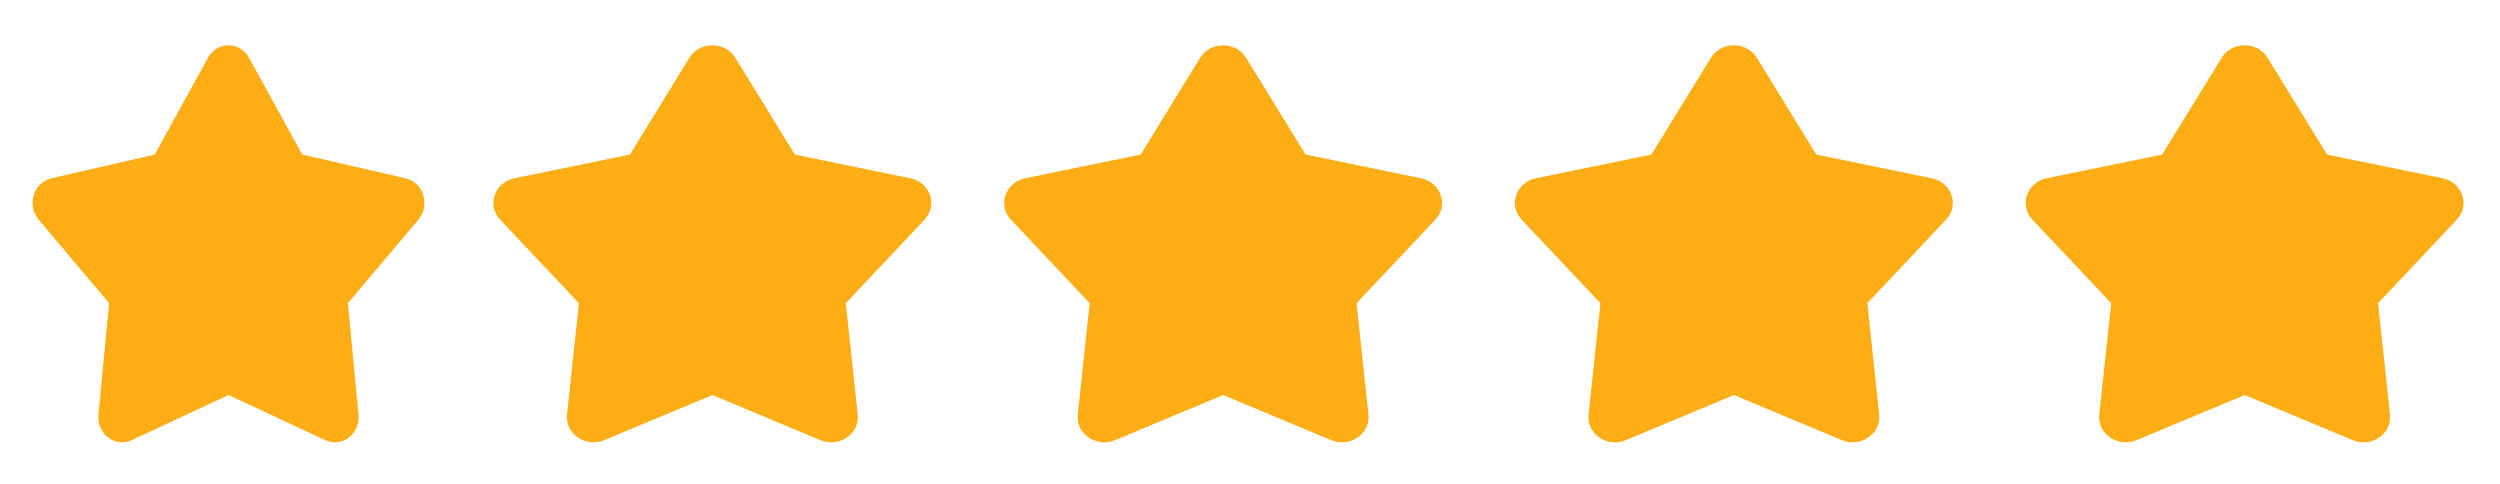
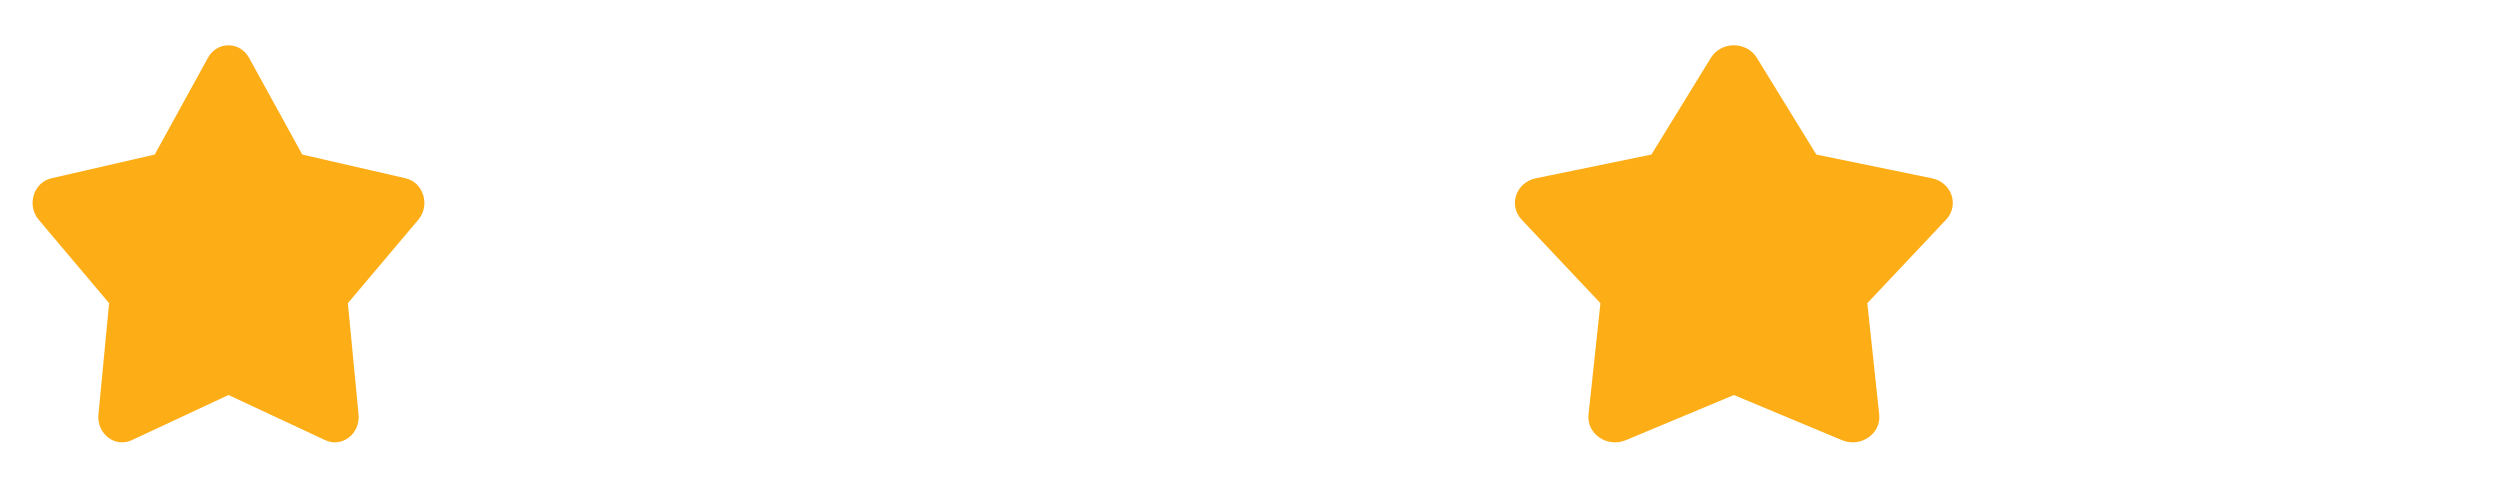
<svg xmlns="http://www.w3.org/2000/svg" width="93" height="18" viewBox="0 0 93 18" fill="none">
  <g clip-path="url(#clip0_210_651)">
    <path d="M7.735 2.151C8.076 1.53 8.924 1.53 9.265 2.151L11.245 5.75L15.089 6.632C15.753 6.784 16.014 7.637 15.562 8.173L12.941 11.278L13.338 15.422C13.406 16.137 12.721 16.664 12.1 16.375L8.5 14.695L4.9 16.375C4.279 16.664 3.594 16.137 3.662 15.422L4.059 11.278L1.438 8.173C0.986 7.637 1.247 6.784 1.911 6.632L5.755 5.75L7.735 2.151Z" fill="#FDAD15" />
  </g>
  <g clip-path="url(#clip1_210_651)">
    <path d="M25.645 2.151C26.027 1.53 26.973 1.53 27.355 2.151L29.568 5.75L33.865 6.632C34.606 6.784 34.898 7.637 34.393 8.173L31.464 11.278L31.907 15.422C31.983 16.137 31.217 16.664 30.523 16.375L26.5 14.695L22.477 16.375C21.783 16.664 21.017 16.137 21.093 15.422L21.536 11.278L18.607 8.173C18.102 7.637 18.394 6.784 19.135 6.632L23.432 5.75L25.645 2.151Z" fill="#FDAD15" />
  </g>
  <g clip-path="url(#clip2_210_651)">
-     <path d="M44.645 2.151C45.027 1.53 45.973 1.53 46.355 2.151L48.568 5.75L52.865 6.632C53.606 6.784 53.898 7.637 53.393 8.173L50.464 11.278L50.907 15.422C50.983 16.137 50.217 16.664 49.523 16.375L45.5 14.695L41.477 16.375C40.783 16.664 40.017 16.137 40.093 15.422L40.536 11.278L37.607 8.173C37.102 7.637 37.394 6.784 38.135 6.632L42.432 5.75L44.645 2.151Z" fill="#FDAD15" />
-   </g>
+     </g>
  <g clip-path="url(#clip3_210_651)">
    <path d="M63.645 2.151C64.027 1.53 64.973 1.53 65.355 2.151L67.568 5.75L71.865 6.632C72.606 6.784 72.898 7.637 72.393 8.173L69.464 11.278L69.907 15.422C69.983 16.137 69.217 16.664 68.523 16.375L64.5 14.695L60.477 16.375C59.783 16.664 59.017 16.137 59.093 15.422L59.536 11.278L56.607 8.173C56.102 7.637 56.394 6.784 57.135 6.632L61.432 5.75L63.645 2.151Z" fill="#FDAD15" />
  </g>
  <g clip-path="url(#clip4_210_651)">
-     <path d="M82.645 2.151C83.027 1.53 83.973 1.53 84.355 2.151L86.568 5.75L90.865 6.632C91.606 6.784 91.898 7.637 91.393 8.173L88.464 11.278L88.907 15.422C88.983 16.137 88.217 16.664 87.523 16.375L83.5 14.695L79.477 16.375C78.783 16.664 78.017 16.137 78.093 15.422L78.536 11.278L75.607 8.173C75.102 7.637 75.394 6.784 76.135 6.632L80.432 5.75L82.645 2.151Z" fill="#FDAD15" />
-   </g>
+     </g>
  <defs>
    <clipPath id="clip0_210_651">
      <rect width="17" height="18" fill="white" />
    </clipPath>
    <clipPath id="clip1_210_651">
-       <rect width="19" height="18" fill="white" transform="translate(17)" />
-     </clipPath>
+       </clipPath>
    <clipPath id="clip2_210_651">
      <rect width="19" height="18" fill="white" transform="translate(36)" />
    </clipPath>
    <clipPath id="clip3_210_651">
      <rect width="19" height="18" fill="white" transform="translate(55)" />
    </clipPath>
    <clipPath id="clip4_210_651">
-       <rect width="19" height="18" fill="white" transform="translate(74)" />
-     </clipPath>
+       </clipPath>
  </defs>
</svg>